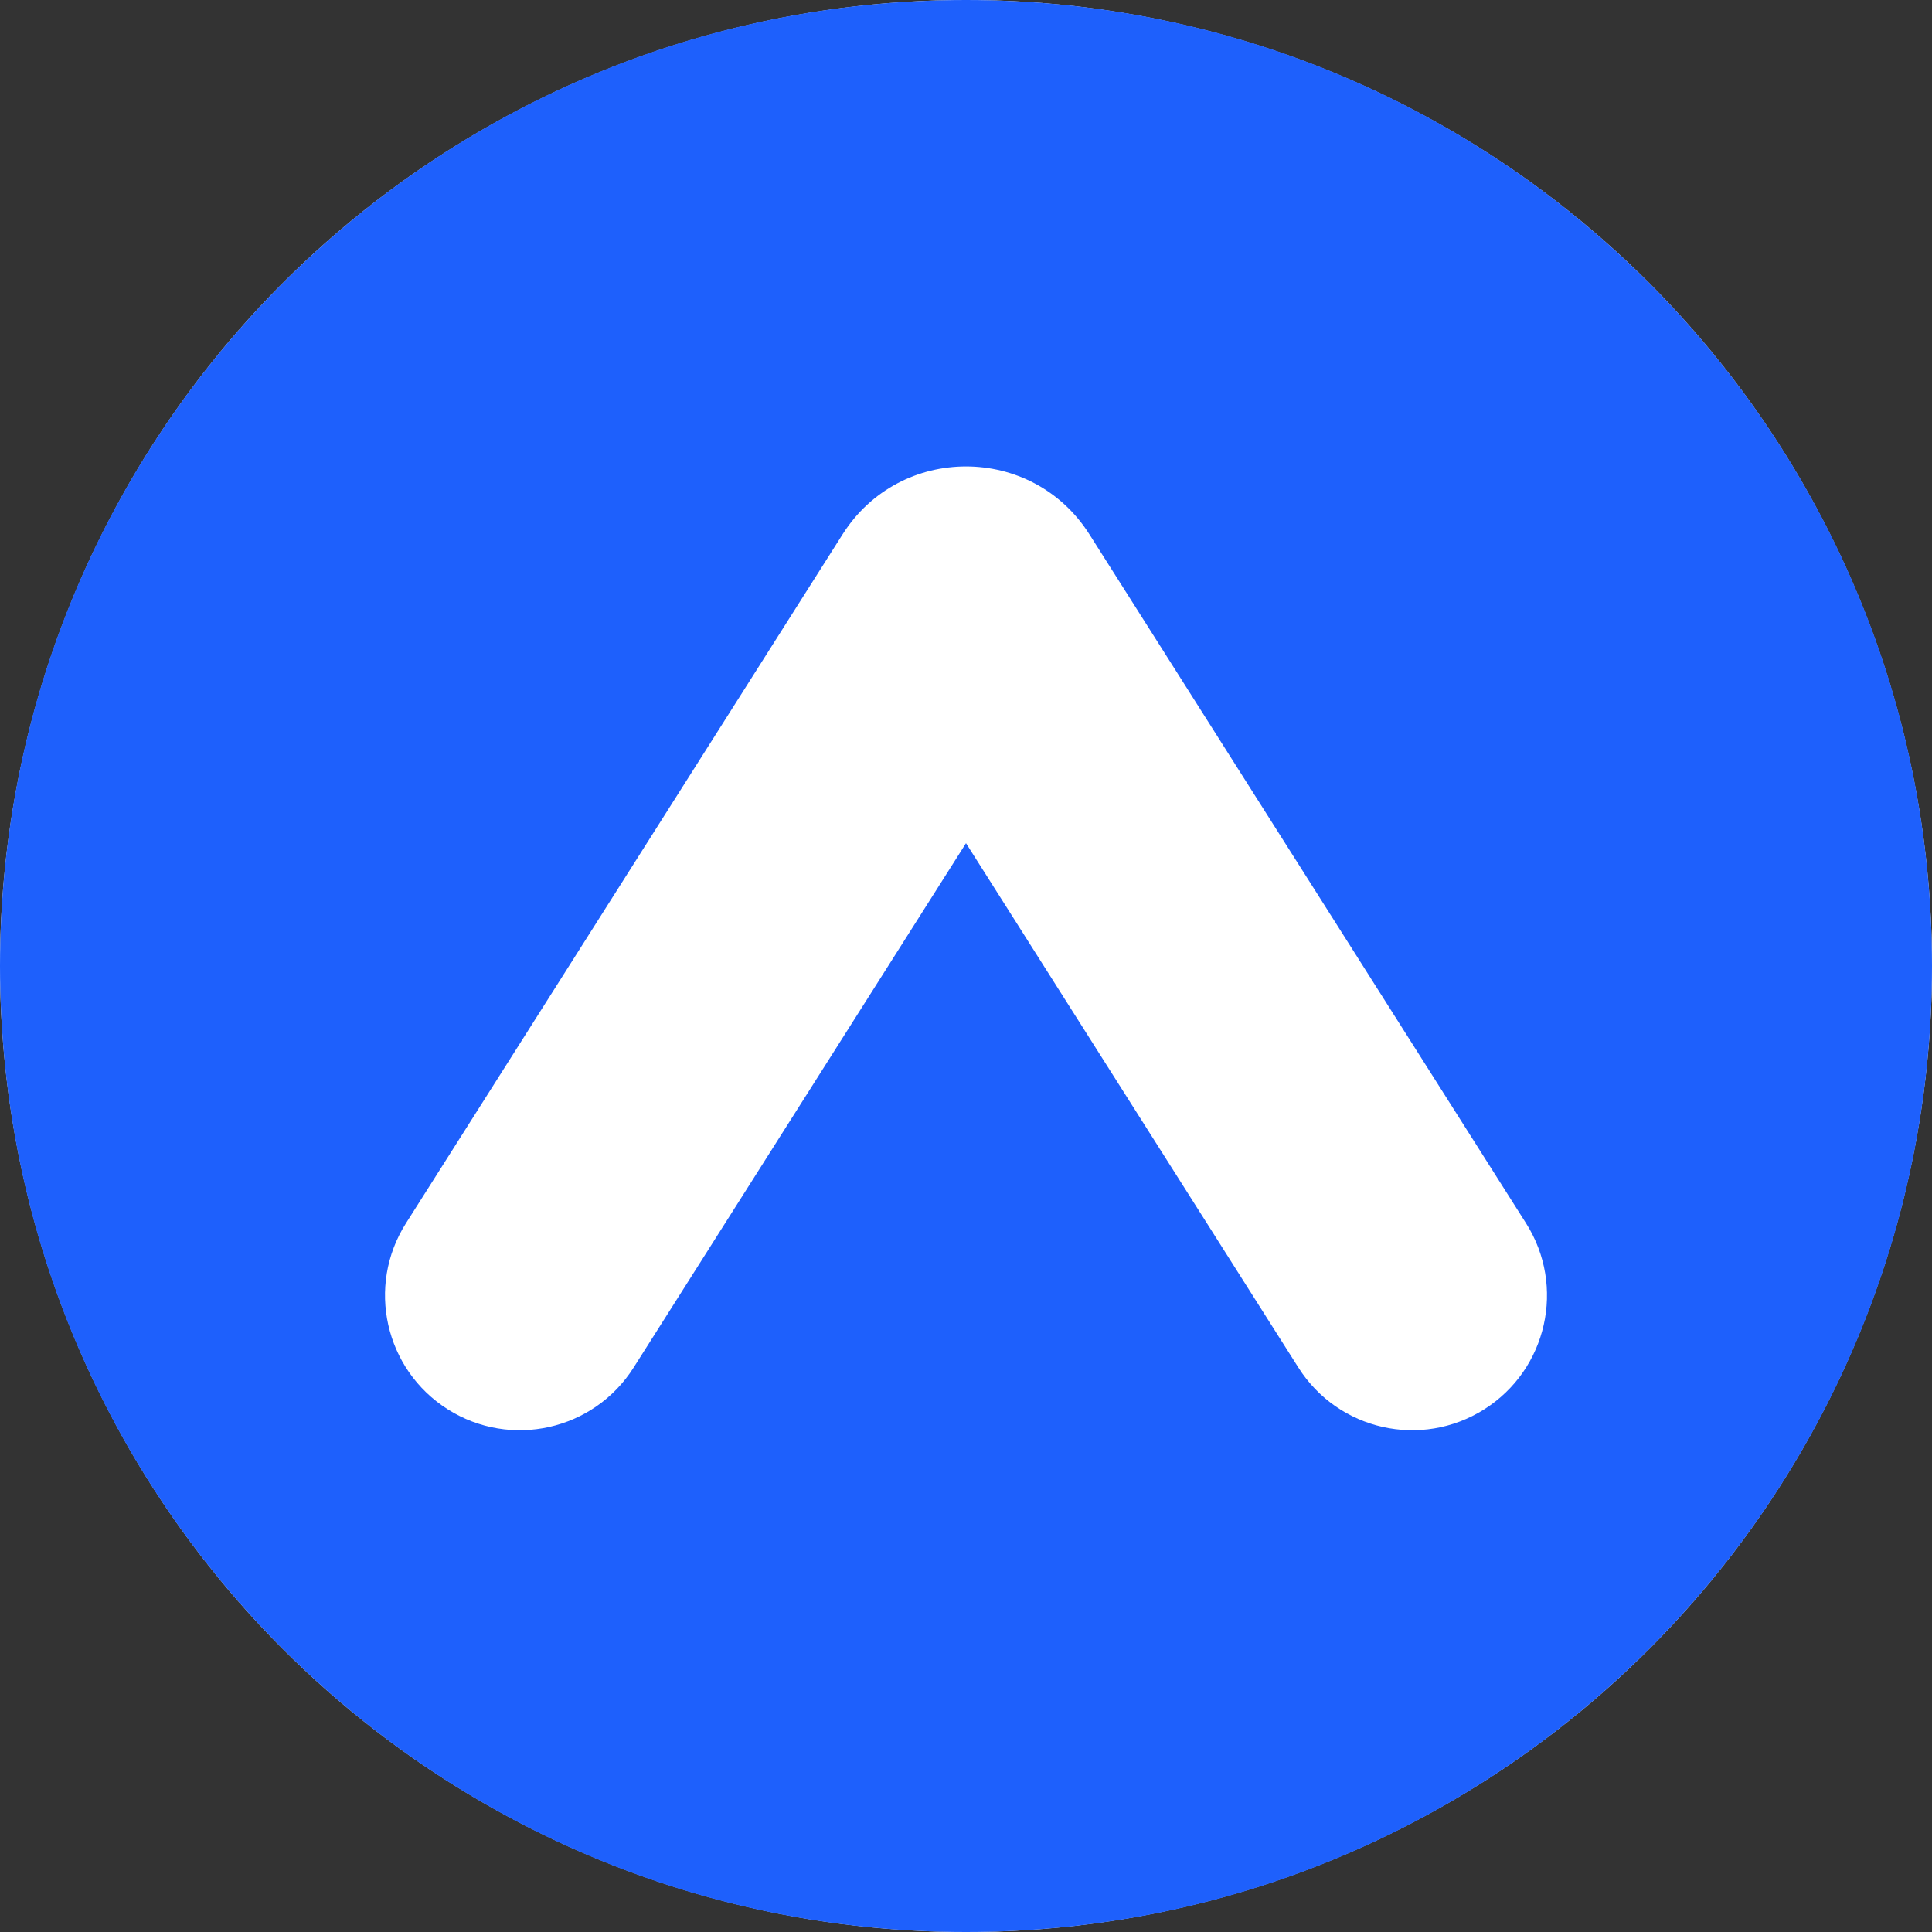
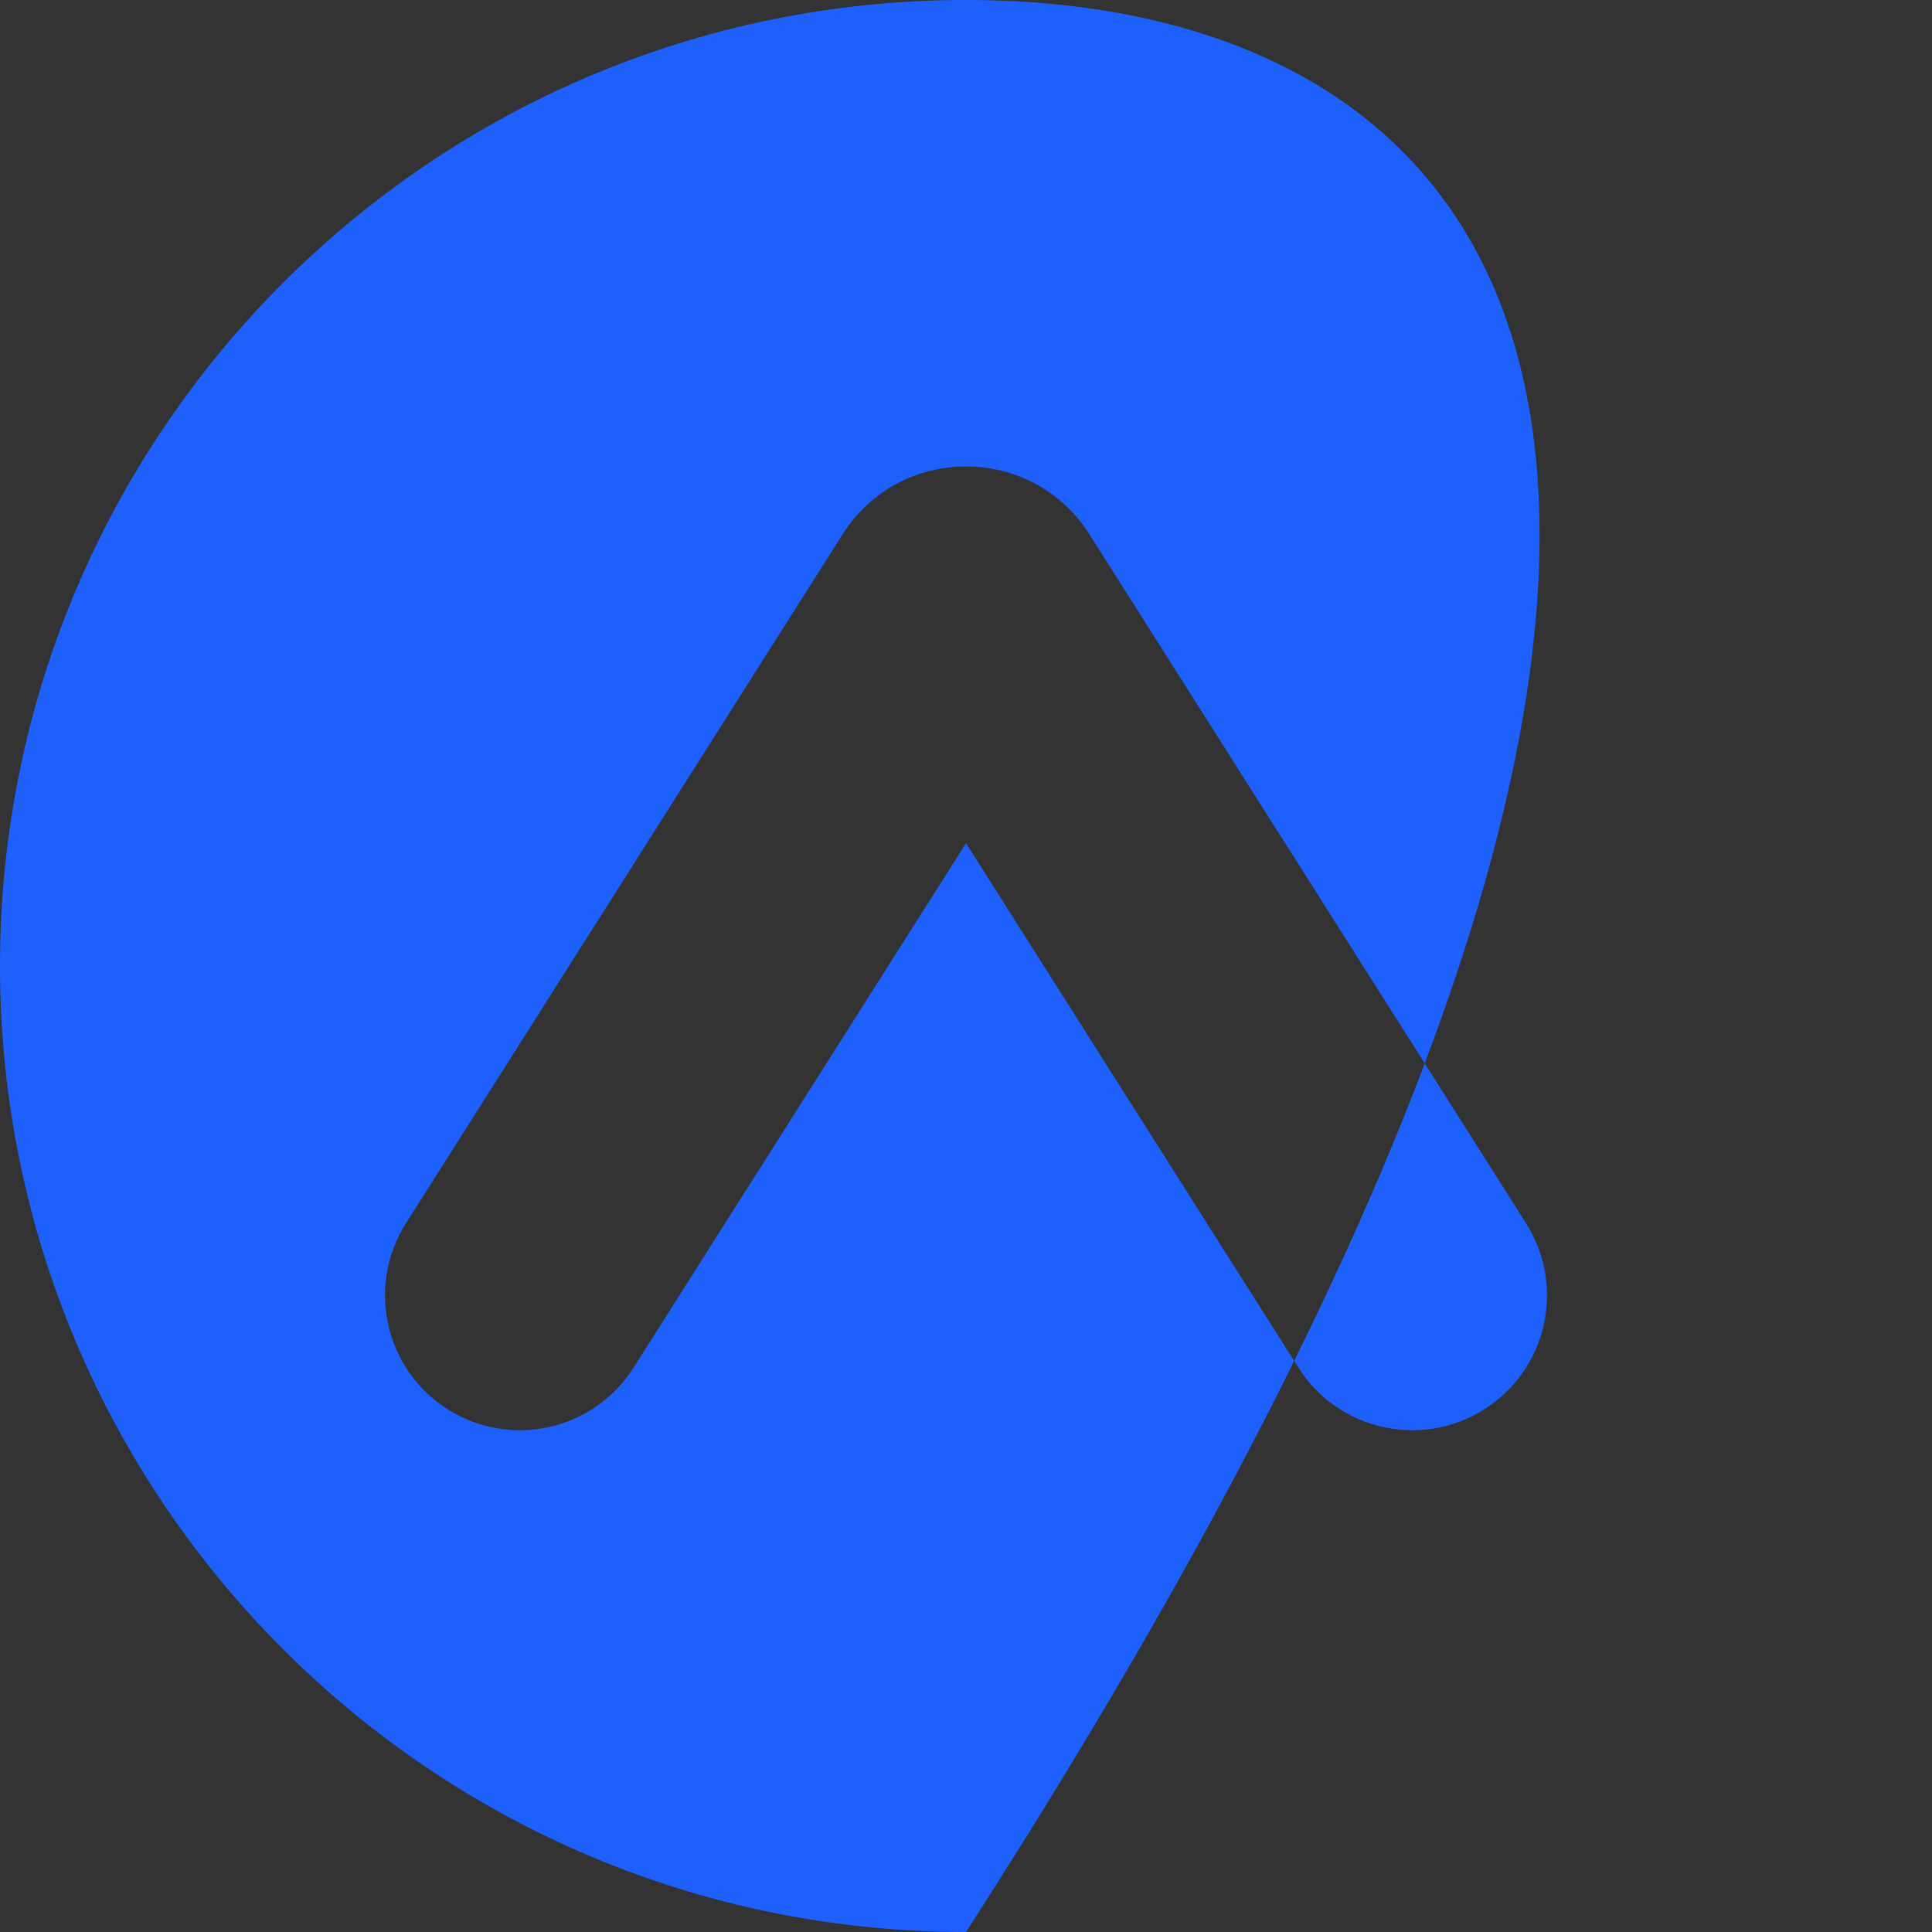
<svg xmlns="http://www.w3.org/2000/svg" width="32" height="32" viewBox="0 0 32 32" fill="none">
  <rect x="0" y="0" width="32" height="32" fill="#333333" stroke="none" />
-   <circle cx="16" cy="16" r="16" fill="white" />
-   <path fill-rule="evenodd" clip-rule="evenodd" d="M16 32C24.837 32 32 24.837 32 16C32 7.163 24.837 0 16 0C7.163 0 0 7.163 0 16C0 24.837 7.163 32 16 32ZM25.276 20.261L18.044 8.85C17.094 7.351 14.906 7.351 13.956 8.85L6.724 20.261C6.064 21.302 6.373 22.682 7.415 23.342C8.456 24.002 9.835 23.693 10.495 22.651L16 13.966L21.505 22.651C22.165 23.693 23.544 24.002 24.585 23.342C25.627 22.682 25.936 21.302 25.276 20.261Z" fill="#1E60FC" />
+   <path fill-rule="evenodd" clip-rule="evenodd" d="M16 32C32 7.163 24.837 0 16 0C7.163 0 0 7.163 0 16C0 24.837 7.163 32 16 32ZM25.276 20.261L18.044 8.85C17.094 7.351 14.906 7.351 13.956 8.85L6.724 20.261C6.064 21.302 6.373 22.682 7.415 23.342C8.456 24.002 9.835 23.693 10.495 22.651L16 13.966L21.505 22.651C22.165 23.693 23.544 24.002 24.585 23.342C25.627 22.682 25.936 21.302 25.276 20.261Z" fill="#1E60FC" />
</svg>